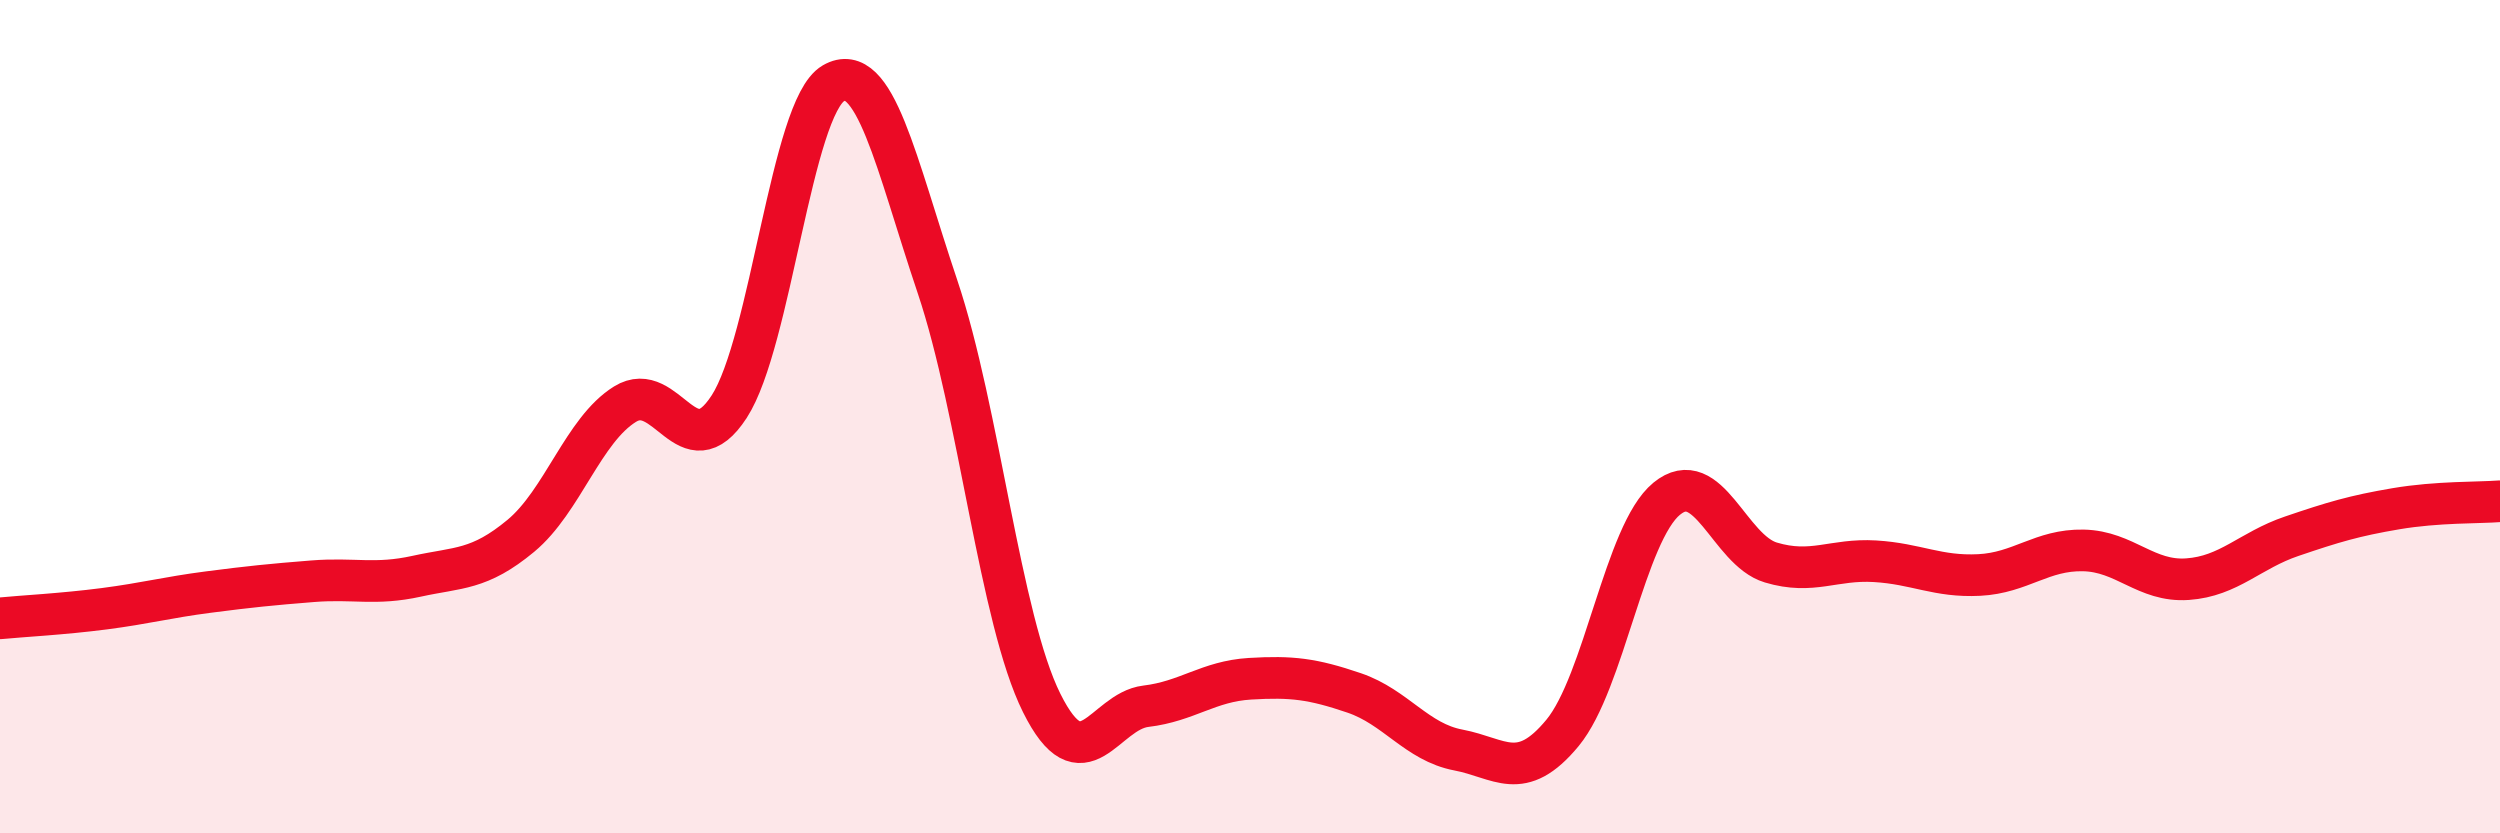
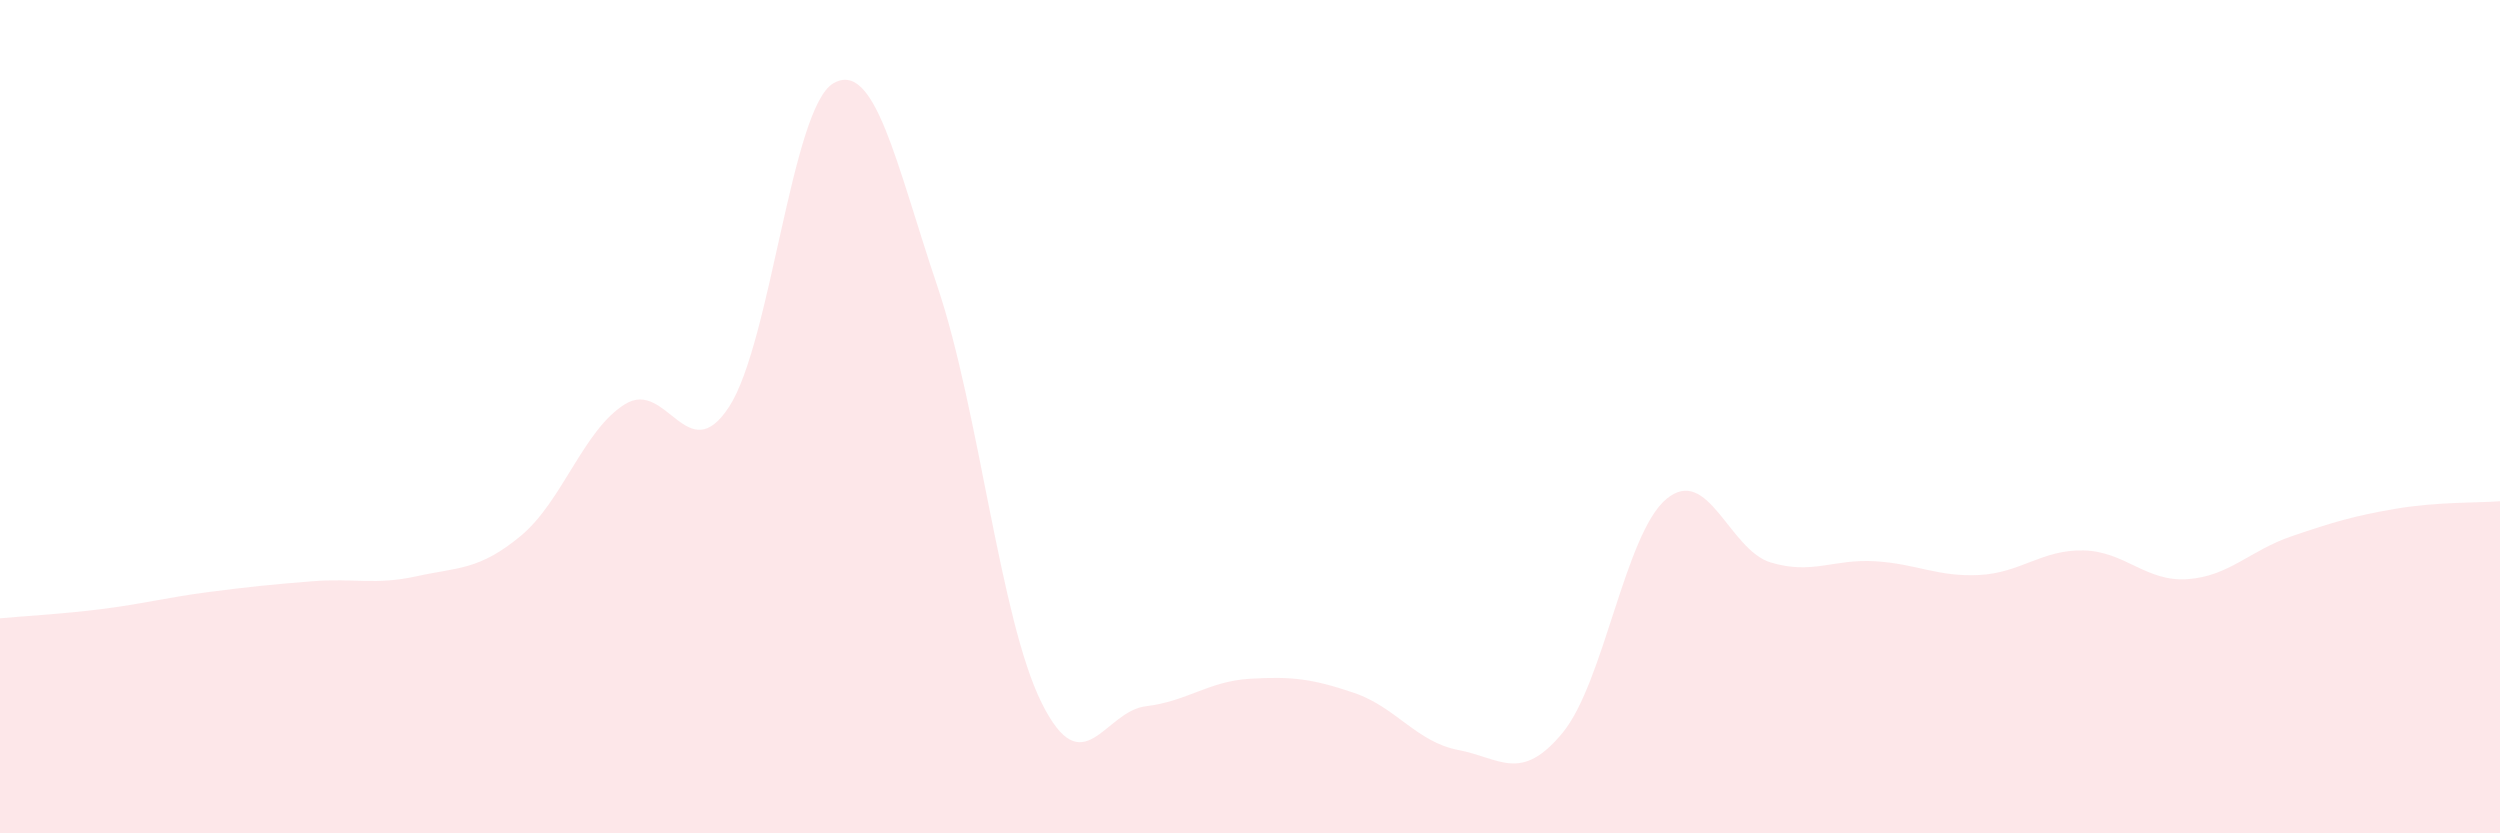
<svg xmlns="http://www.w3.org/2000/svg" width="60" height="20" viewBox="0 0 60 20">
  <path d="M 0,14.84 C 0.5,14.79 1.5,14.74 2.5,14.61 C 3.5,14.48 4,14.34 5,14.21 C 6,14.08 6.5,14.03 7.5,13.95 C 8.5,13.87 9,14.05 10,13.83 C 11,13.61 11.5,13.69 12.5,12.86 C 13.5,12.03 14,10.32 15,9.7 C 16,9.08 16.5,11.3 17.5,9.76 C 18.5,8.22 19,2.58 20,2 C 21,1.42 21.5,3.91 22.5,6.88 C 23.5,9.85 24,14.86 25,16.87 C 26,18.88 26.5,17.07 27.5,16.95 C 28.5,16.83 29,16.35 30,16.29 C 31,16.23 31.5,16.29 32.5,16.63 C 33.5,16.97 34,17.81 35,18 C 36,18.19 36.5,18.8 37.5,17.59 C 38.5,16.38 39,12.79 40,11.97 C 41,11.15 41.5,13.2 42.5,13.5 C 43.5,13.8 44,13.41 45,13.47 C 46,13.53 46.5,13.85 47.5,13.8 C 48.5,13.75 49,13.19 50,13.21 C 51,13.23 51.5,13.97 52.5,13.9 C 53.5,13.83 54,13.21 55,12.87 C 56,12.53 56.5,12.38 57.5,12.21 C 58.5,12.04 59.5,12.07 60,12.03L60 20L0 20Z" fill="#EB0A25" opacity="0.1" stroke-linecap="round" stroke-linejoin="round" />
-   <path d="M 0,14.84 C 0.5,14.79 1.5,14.74 2.5,14.61 C 3.5,14.48 4,14.34 5,14.21 C 6,14.08 6.5,14.03 7.5,13.95 C 8.5,13.87 9,14.05 10,13.83 C 11,13.61 11.5,13.69 12.5,12.86 C 13.5,12.03 14,10.32 15,9.7 C 16,9.08 16.5,11.3 17.5,9.76 C 18.5,8.22 19,2.58 20,2 C 21,1.42 21.5,3.91 22.5,6.88 C 23.5,9.85 24,14.86 25,16.87 C 26,18.88 26.5,17.07 27.5,16.95 C 28.5,16.83 29,16.35 30,16.29 C 31,16.23 31.5,16.29 32.5,16.63 C 33.5,16.97 34,17.81 35,18 C 36,18.19 36.5,18.8 37.5,17.59 C 38.5,16.38 39,12.79 40,11.97 C 41,11.15 41.5,13.2 42.5,13.5 C 43.5,13.8 44,13.41 45,13.47 C 46,13.53 46.5,13.85 47.5,13.8 C 48.5,13.75 49,13.19 50,13.21 C 51,13.23 51.5,13.97 52.5,13.9 C 53.5,13.83 54,13.21 55,12.87 C 56,12.53 56.5,12.38 57.5,12.21 C 58.5,12.04 59.5,12.07 60,12.03" stroke="#EB0A25" stroke-width="1" fill="none" stroke-linecap="round" stroke-linejoin="round" />
</svg>